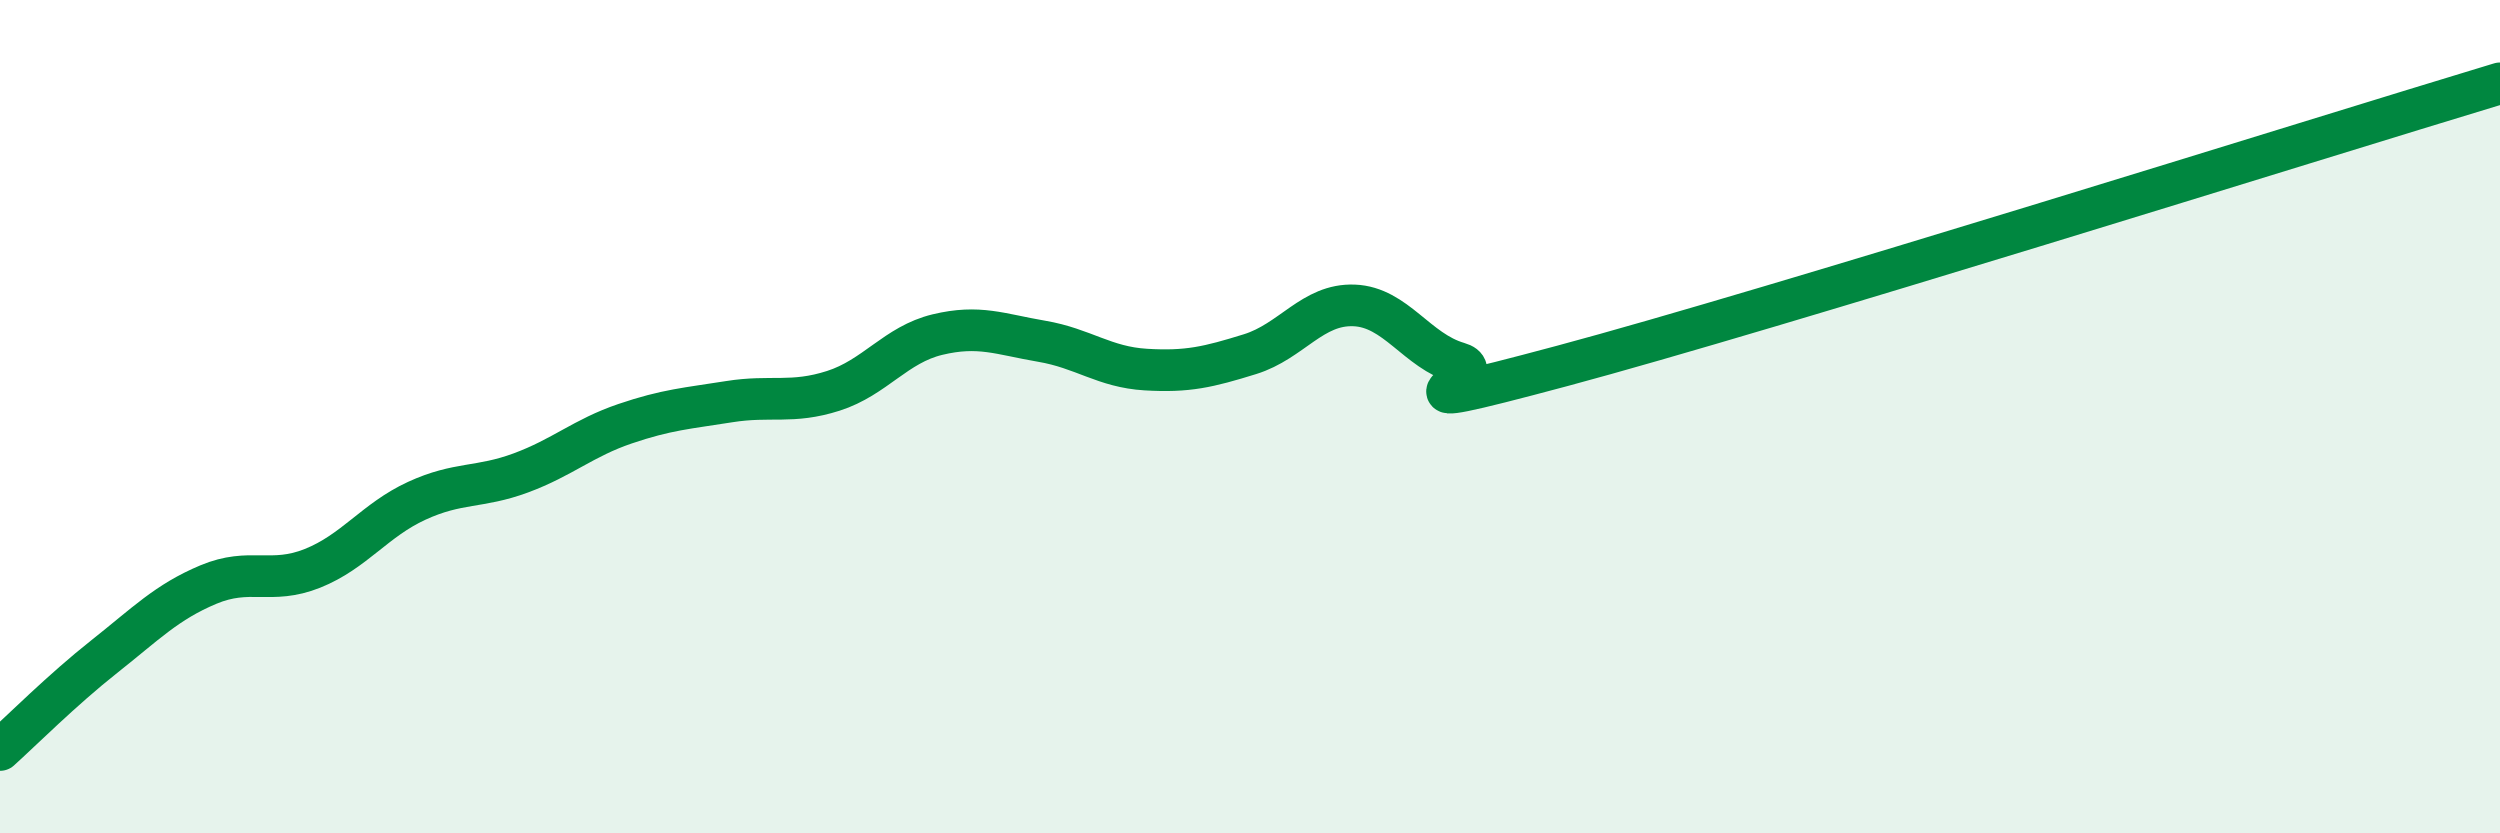
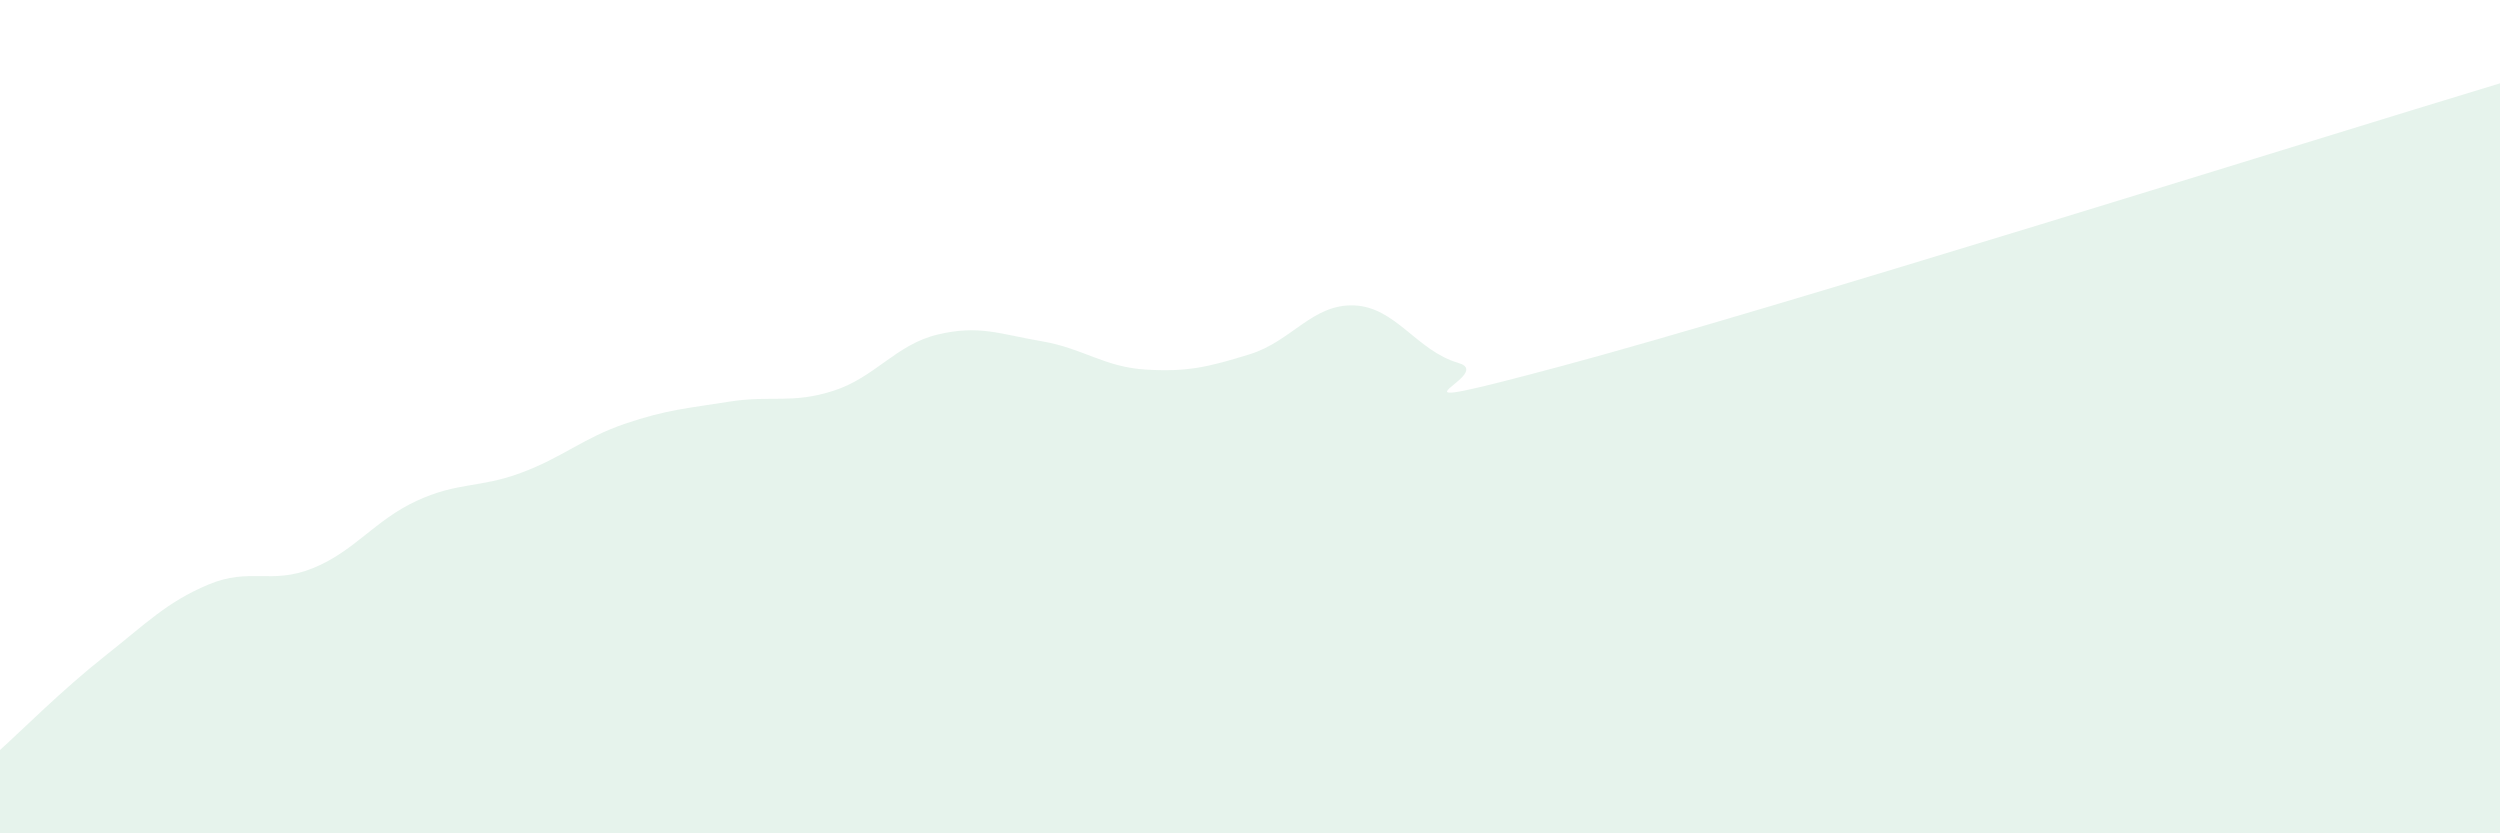
<svg xmlns="http://www.w3.org/2000/svg" width="60" height="20" viewBox="0 0 60 20">
  <path d="M 0,18 C 0.5,17.55 1.5,16.55 2.5,15.76 C 3.5,14.97 4,14.45 5,14.03 C 6,13.61 6.5,14.04 7.5,13.64 C 8.5,13.24 9,12.48 10,12.02 C 11,11.56 11.5,11.72 12.5,11.35 C 13.5,10.98 14,10.51 15,10.17 C 16,9.83 16.5,9.8 17.5,9.64 C 18.5,9.48 19,9.7 20,9.38 C 21,9.06 21.5,8.27 22.5,8.03 C 23.5,7.79 24,8.02 25,8.19 C 26,8.36 26.5,8.81 27.5,8.87 C 28.5,8.93 29,8.81 30,8.5 C 31,8.19 31.5,7.29 32.5,7.33 C 33.5,7.37 34,8.42 35,8.71 C 36,9 32.5,10.12 37.5,8.78 C 42.5,7.44 55.5,3.36 60,2L60 20L0 20Z" fill="#008740" opacity="0.1" stroke-linecap="round" stroke-linejoin="round" />
-   <path d="M 0,18 C 0.5,17.55 1.5,16.55 2.5,15.76 C 3.5,14.97 4,14.45 5,14.03 C 6,13.61 6.5,14.04 7.5,13.64 C 8.5,13.24 9,12.48 10,12.02 C 11,11.56 11.5,11.72 12.5,11.35 C 13.5,10.98 14,10.51 15,10.17 C 16,9.83 16.5,9.8 17.5,9.64 C 18.5,9.48 19,9.7 20,9.38 C 21,9.06 21.5,8.27 22.5,8.03 C 23.5,7.79 24,8.02 25,8.19 C 26,8.36 26.5,8.81 27.5,8.87 C 28.5,8.93 29,8.81 30,8.5 C 31,8.19 31.5,7.29 32.5,7.33 C 33.5,7.37 34,8.42 35,8.71 C 36,9 32.5,10.12 37.5,8.78 C 42.5,7.44 55.5,3.36 60,2" stroke="#008740" stroke-width="1" fill="none" stroke-linecap="round" stroke-linejoin="round" />
</svg>